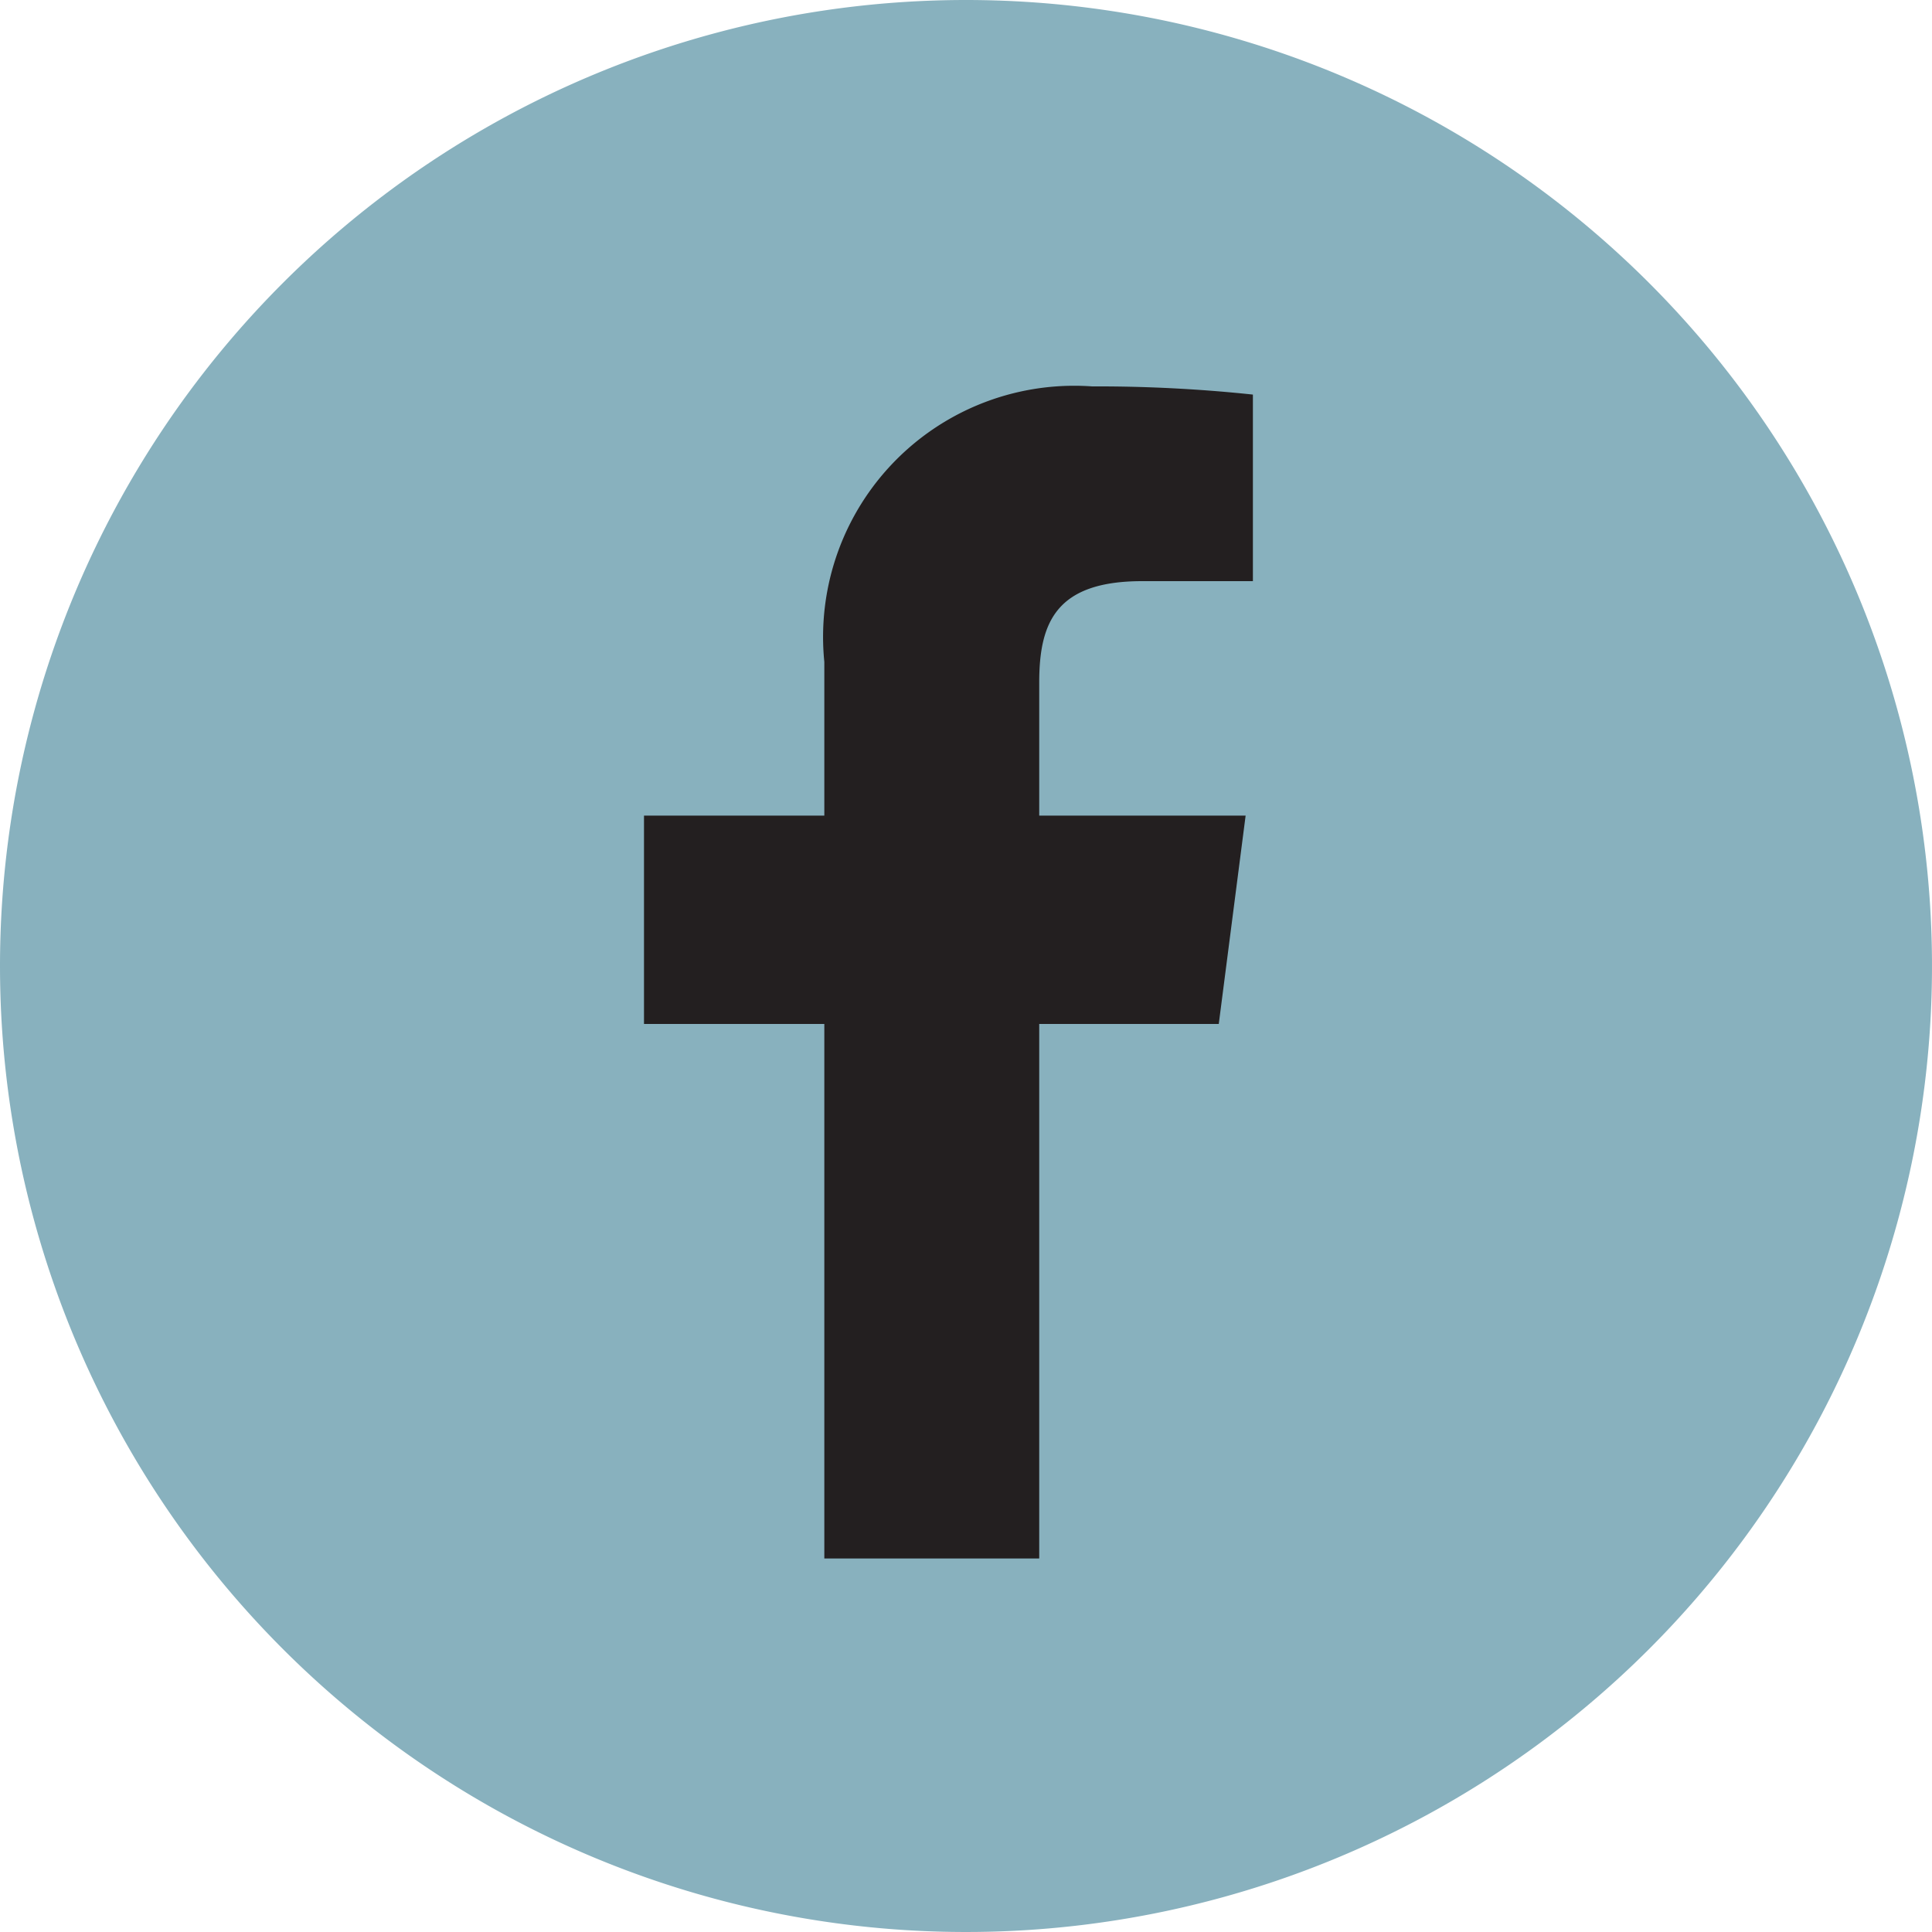
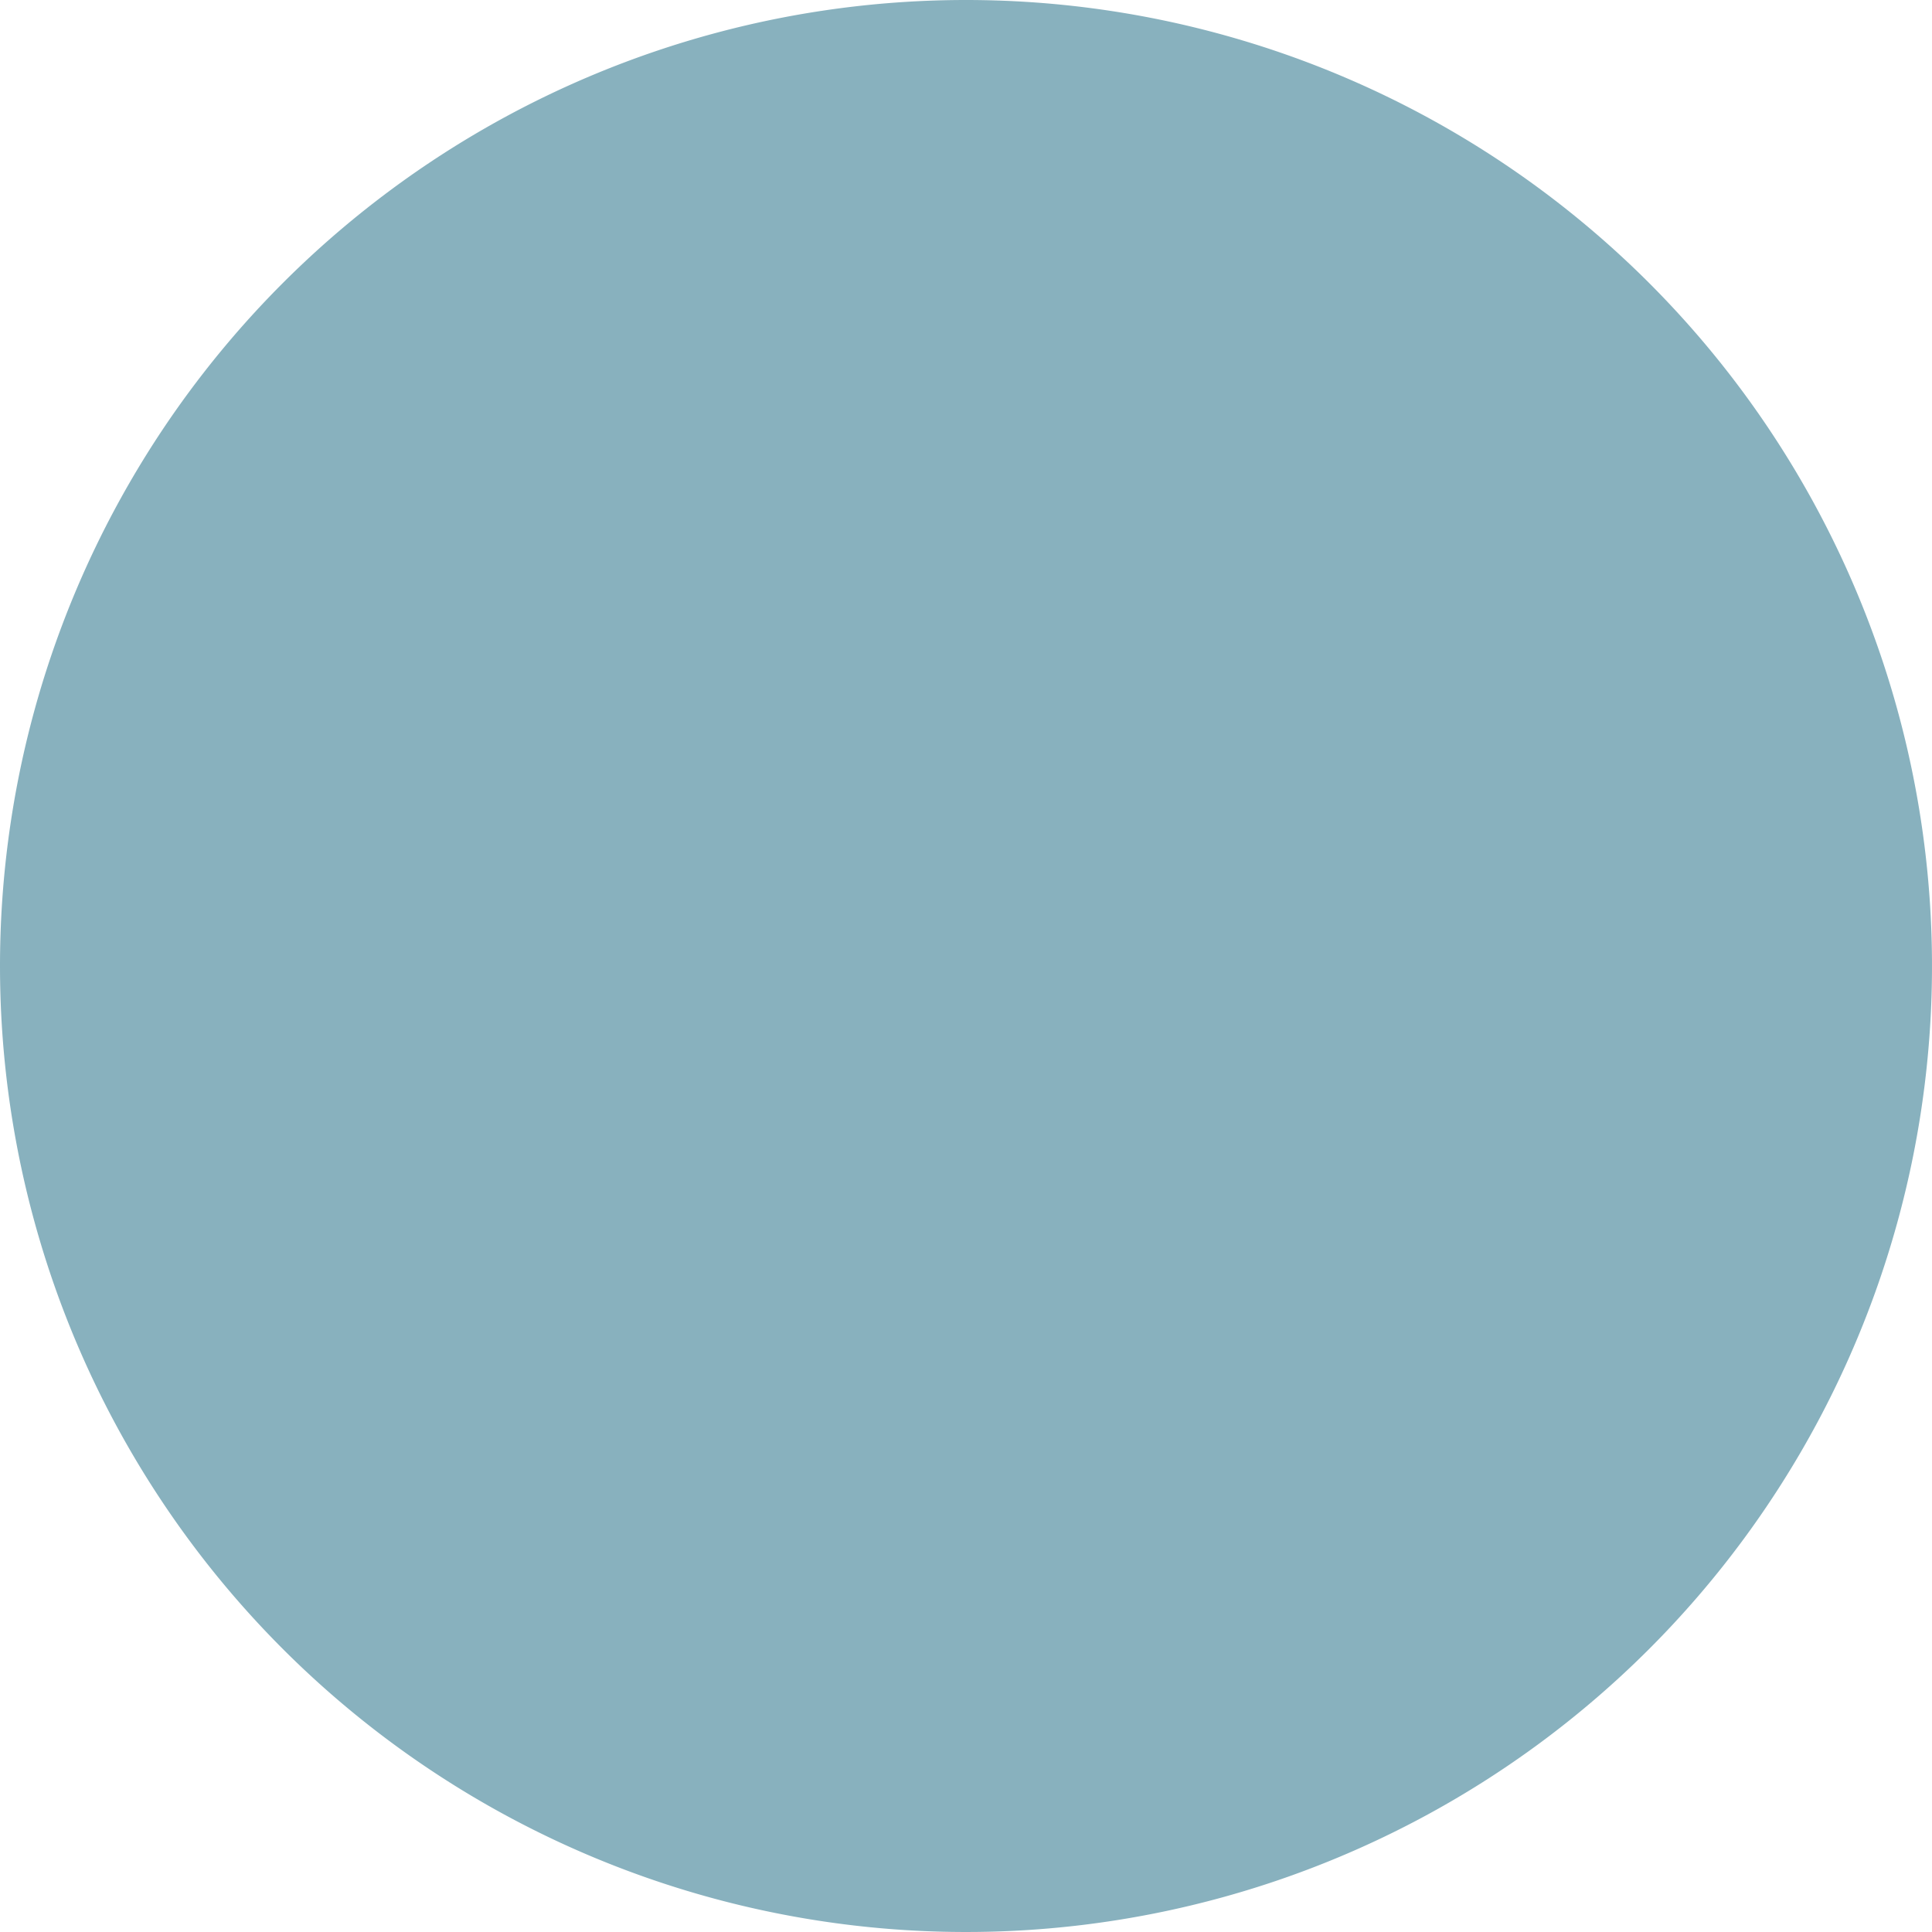
<svg xmlns="http://www.w3.org/2000/svg" width="30" height="30" viewBox="0 0 30 30">
  <g id="Group_629" data-name="Group 629" transform="translate(-1141 -6784)">
    <path id="Path_483" data-name="Path 483" d="M15,0A15,15,0,1,1,0,15,15,15,0,0,1,15,0Z" transform="translate(1141 6784)" fill="#88b1be" />
-     <path id="Path_414" data-name="Path 414" d="M8.925,9.9l.417-3.235H6.137V4.6c0-.937.262-1.576,1.6-1.576H9.455V.127A22.918,22.918,0,0,0,6.958,0,3.9,3.9,0,0,0,2.8,4.278V6.665H0V9.9H2.8v8.3H6.137V9.9Z" transform="translate(1151 6790)" fill="#231f20" />
  </g>
</svg>